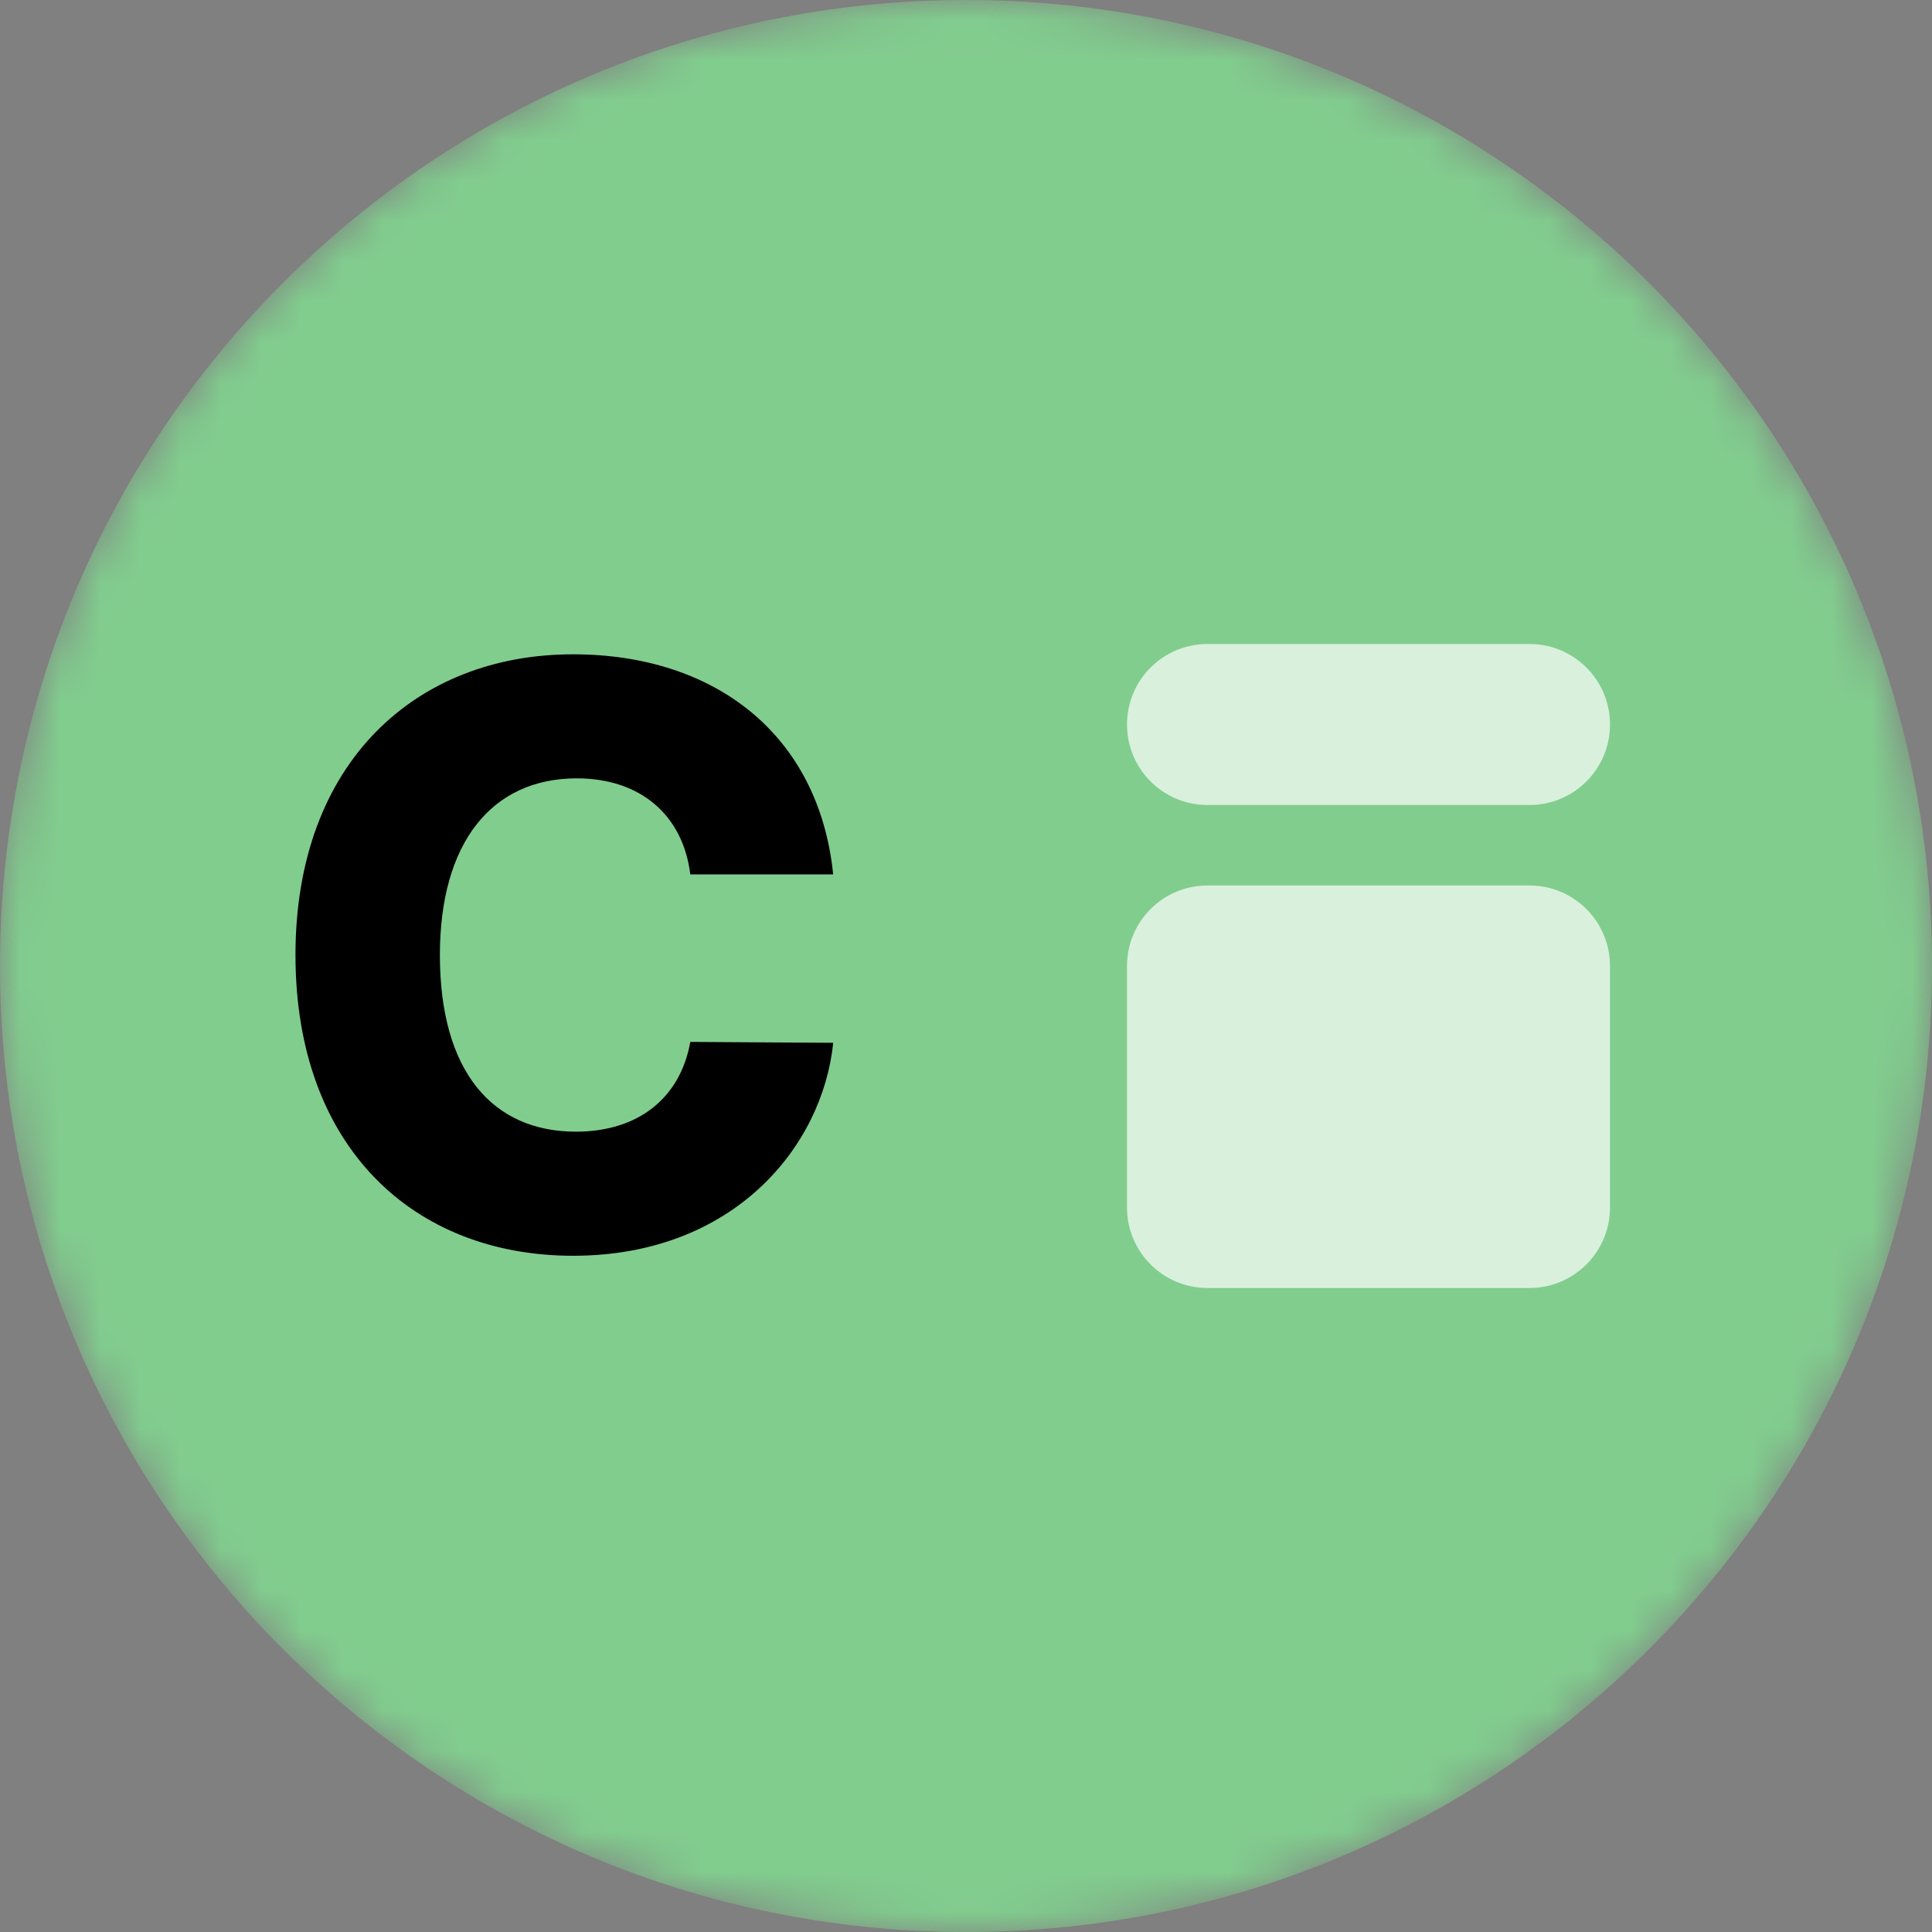
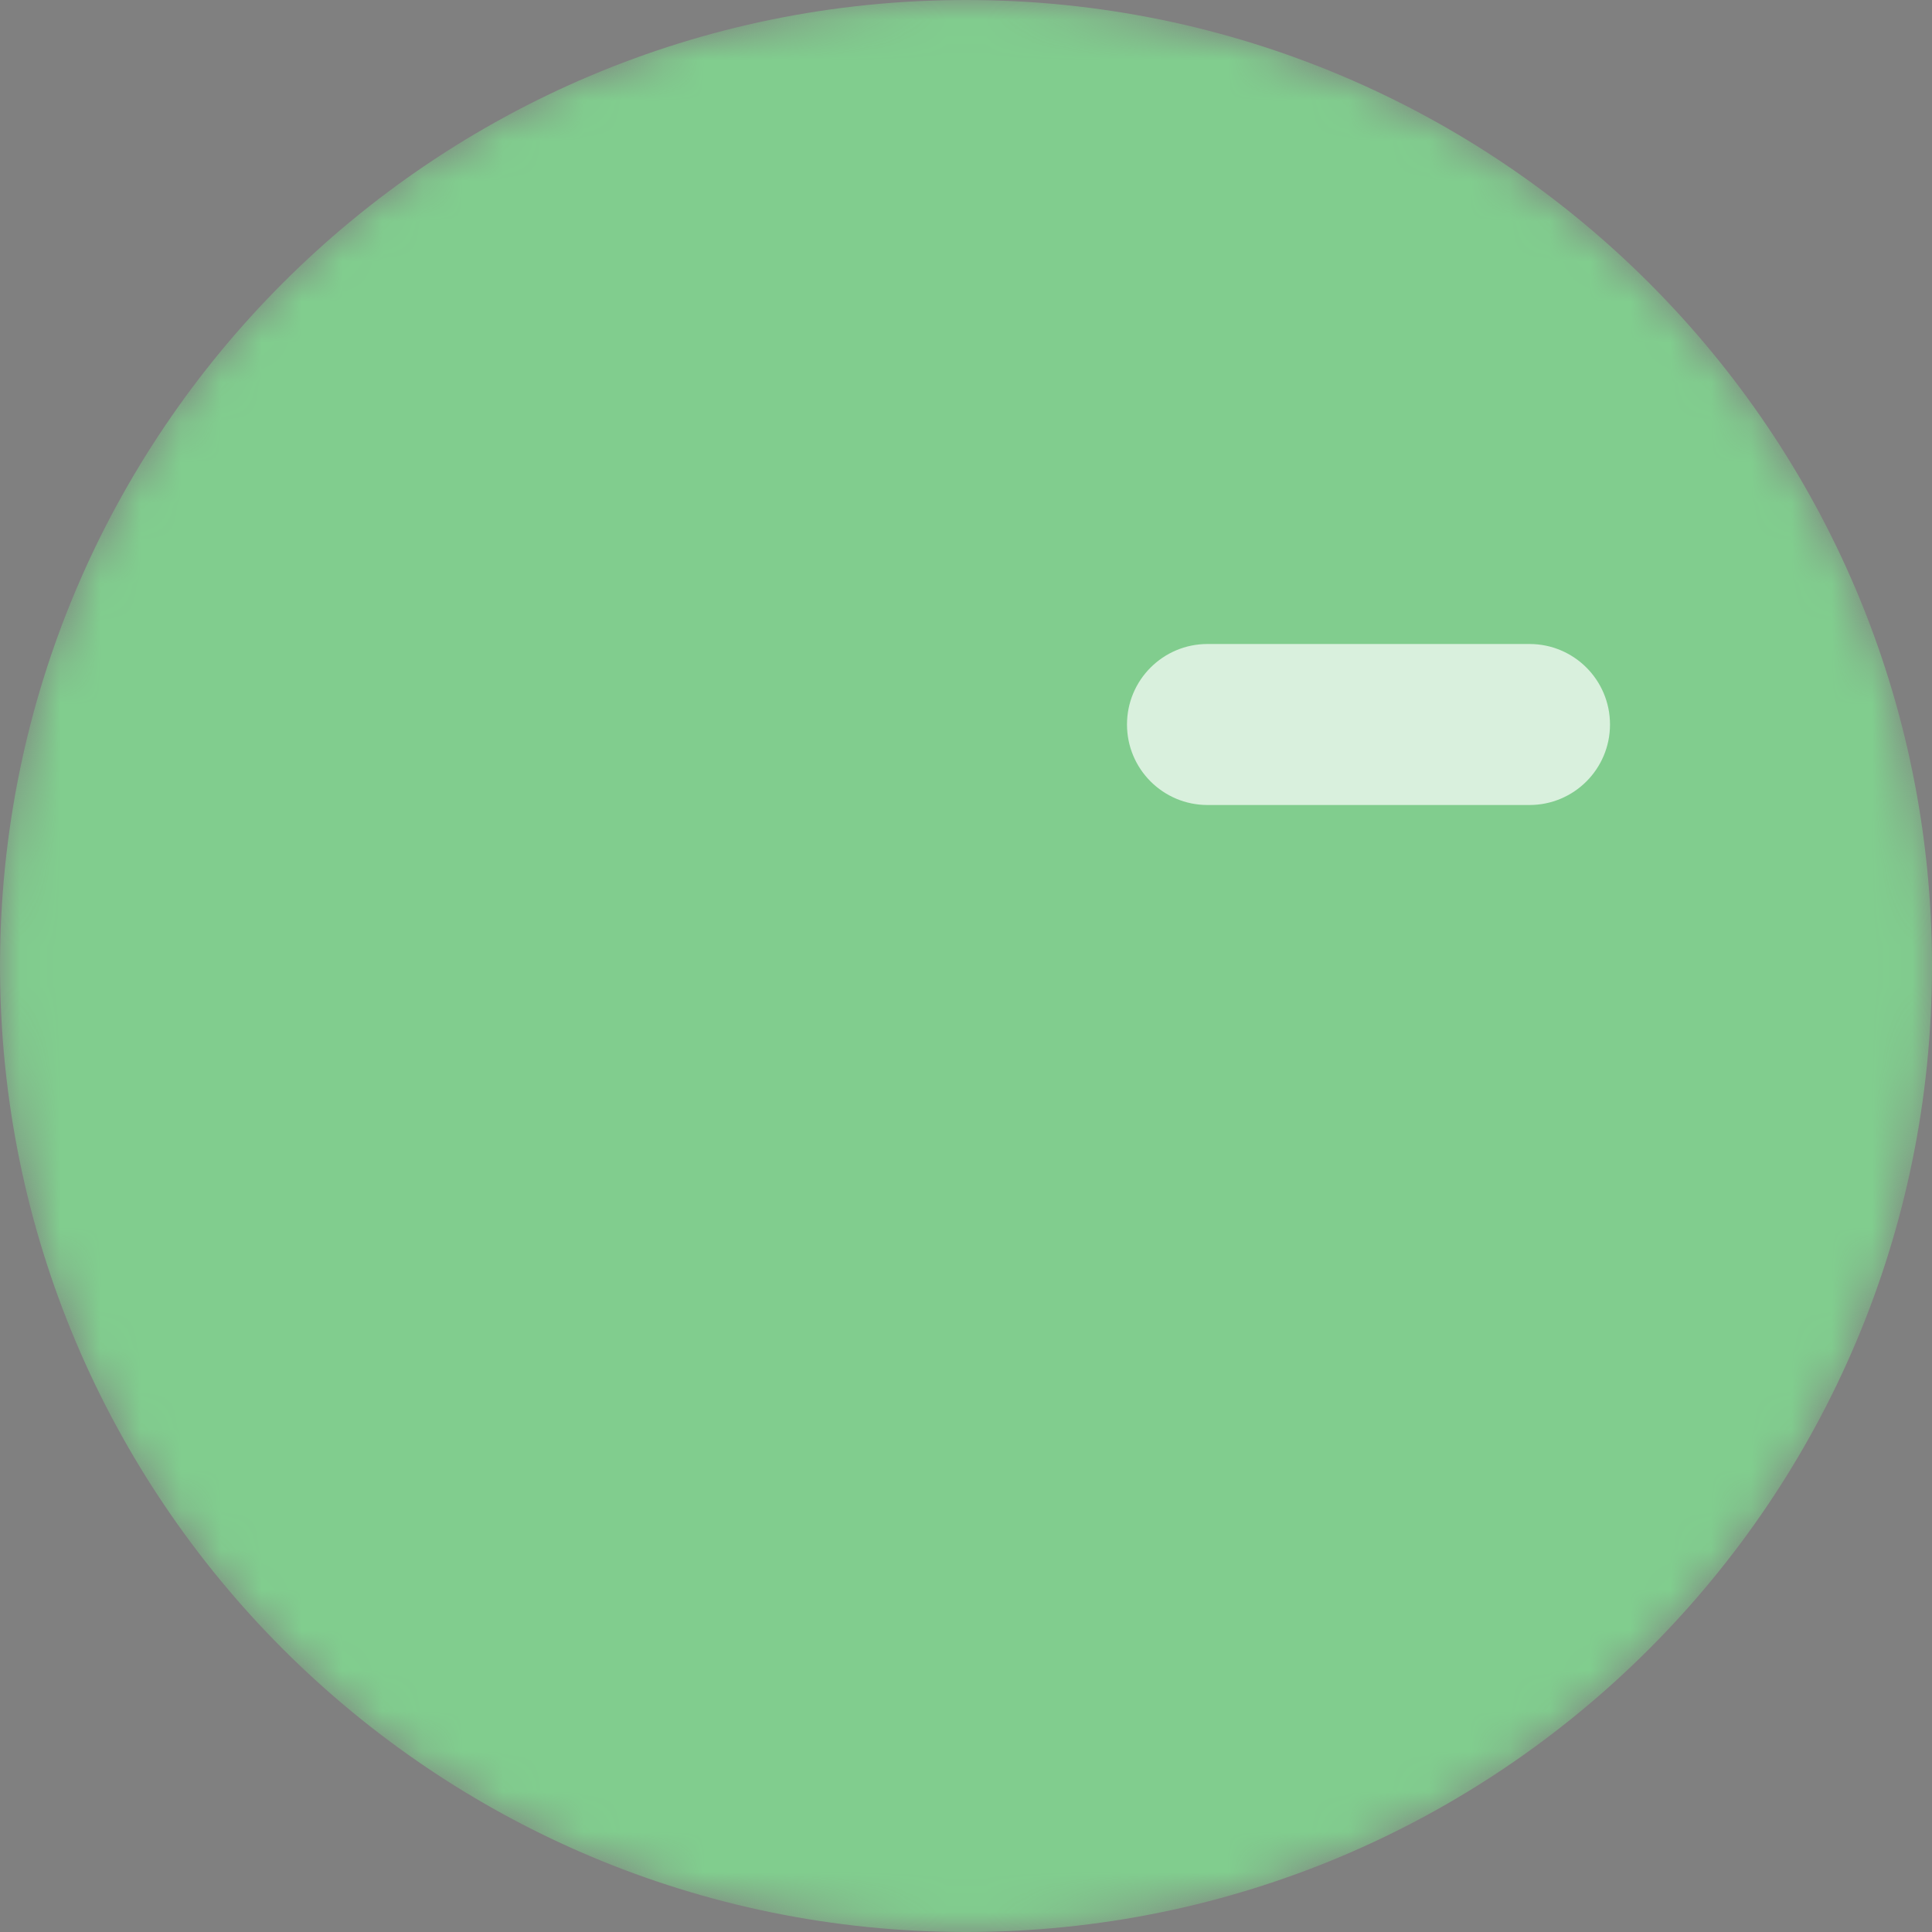
<svg xmlns="http://www.w3.org/2000/svg" width="48" height="48" viewBox="0 0 48 48" fill="none">
  <rect x="0" y="0" width="48" height="48" fill="#808080" stroke="none" />
  <mask id="mask0_74_2786" style="mask-type:alpha" maskUnits="userSpaceOnUse" x="0" y="0" width="48" height="48">
    <path d="M24 48C37.255 48 48 37.255 48 24C48 10.745 37.255 0 24 0C10.745 0 0 10.745 0 24C0 37.255 10.745 48 24 48Z" fill="white" />
  </mask>
  <g mask="url(#mask0_74_2786)">
    <path d="M24 48C37.255 48 48 37.255 48 24C48 10.745 37.255 0 24 0C10.745 0 0 10.745 0 24C0 37.255 10.745 48 24 48Z" fill="#81CD8E" />
-     <path opacity="0.701" d="M38 22H30C28.895 22 28 22.895 28 24V30C28 31.105 28.895 32 30 32H38C39.105 32 40 31.105 40 30V24C40 22.895 39.105 22 38 22Z" fill="white" />
-     <path d="M14.238 31.199C18.229 31.199 20.438 28.486 20.701 25.908L17.15 25.886C16.901 27.286 15.85 28.116 14.309 28.116C12.235 28.116 10.929 26.618 10.929 23.727C10.929 20.95 12.207 19.338 14.33 19.338C15.928 19.338 16.972 20.268 17.15 21.724H20.7C20.345 18.244 17.753 16.256 14.237 16.256C10.359 16.256 7.341 18.919 7.341 23.727C7.341 28.514 10.288 31.199 14.237 31.199H14.238Z" fill="black" />
  </g>
  <path opacity="0.701" d="M38 16H30C28.895 16 28 16.895 28 18C28 19.105 28.895 20 30 20H38C39.105 20 40 19.105 40 18C40 16.895 39.105 16 38 16Z" fill="white" />
</svg>